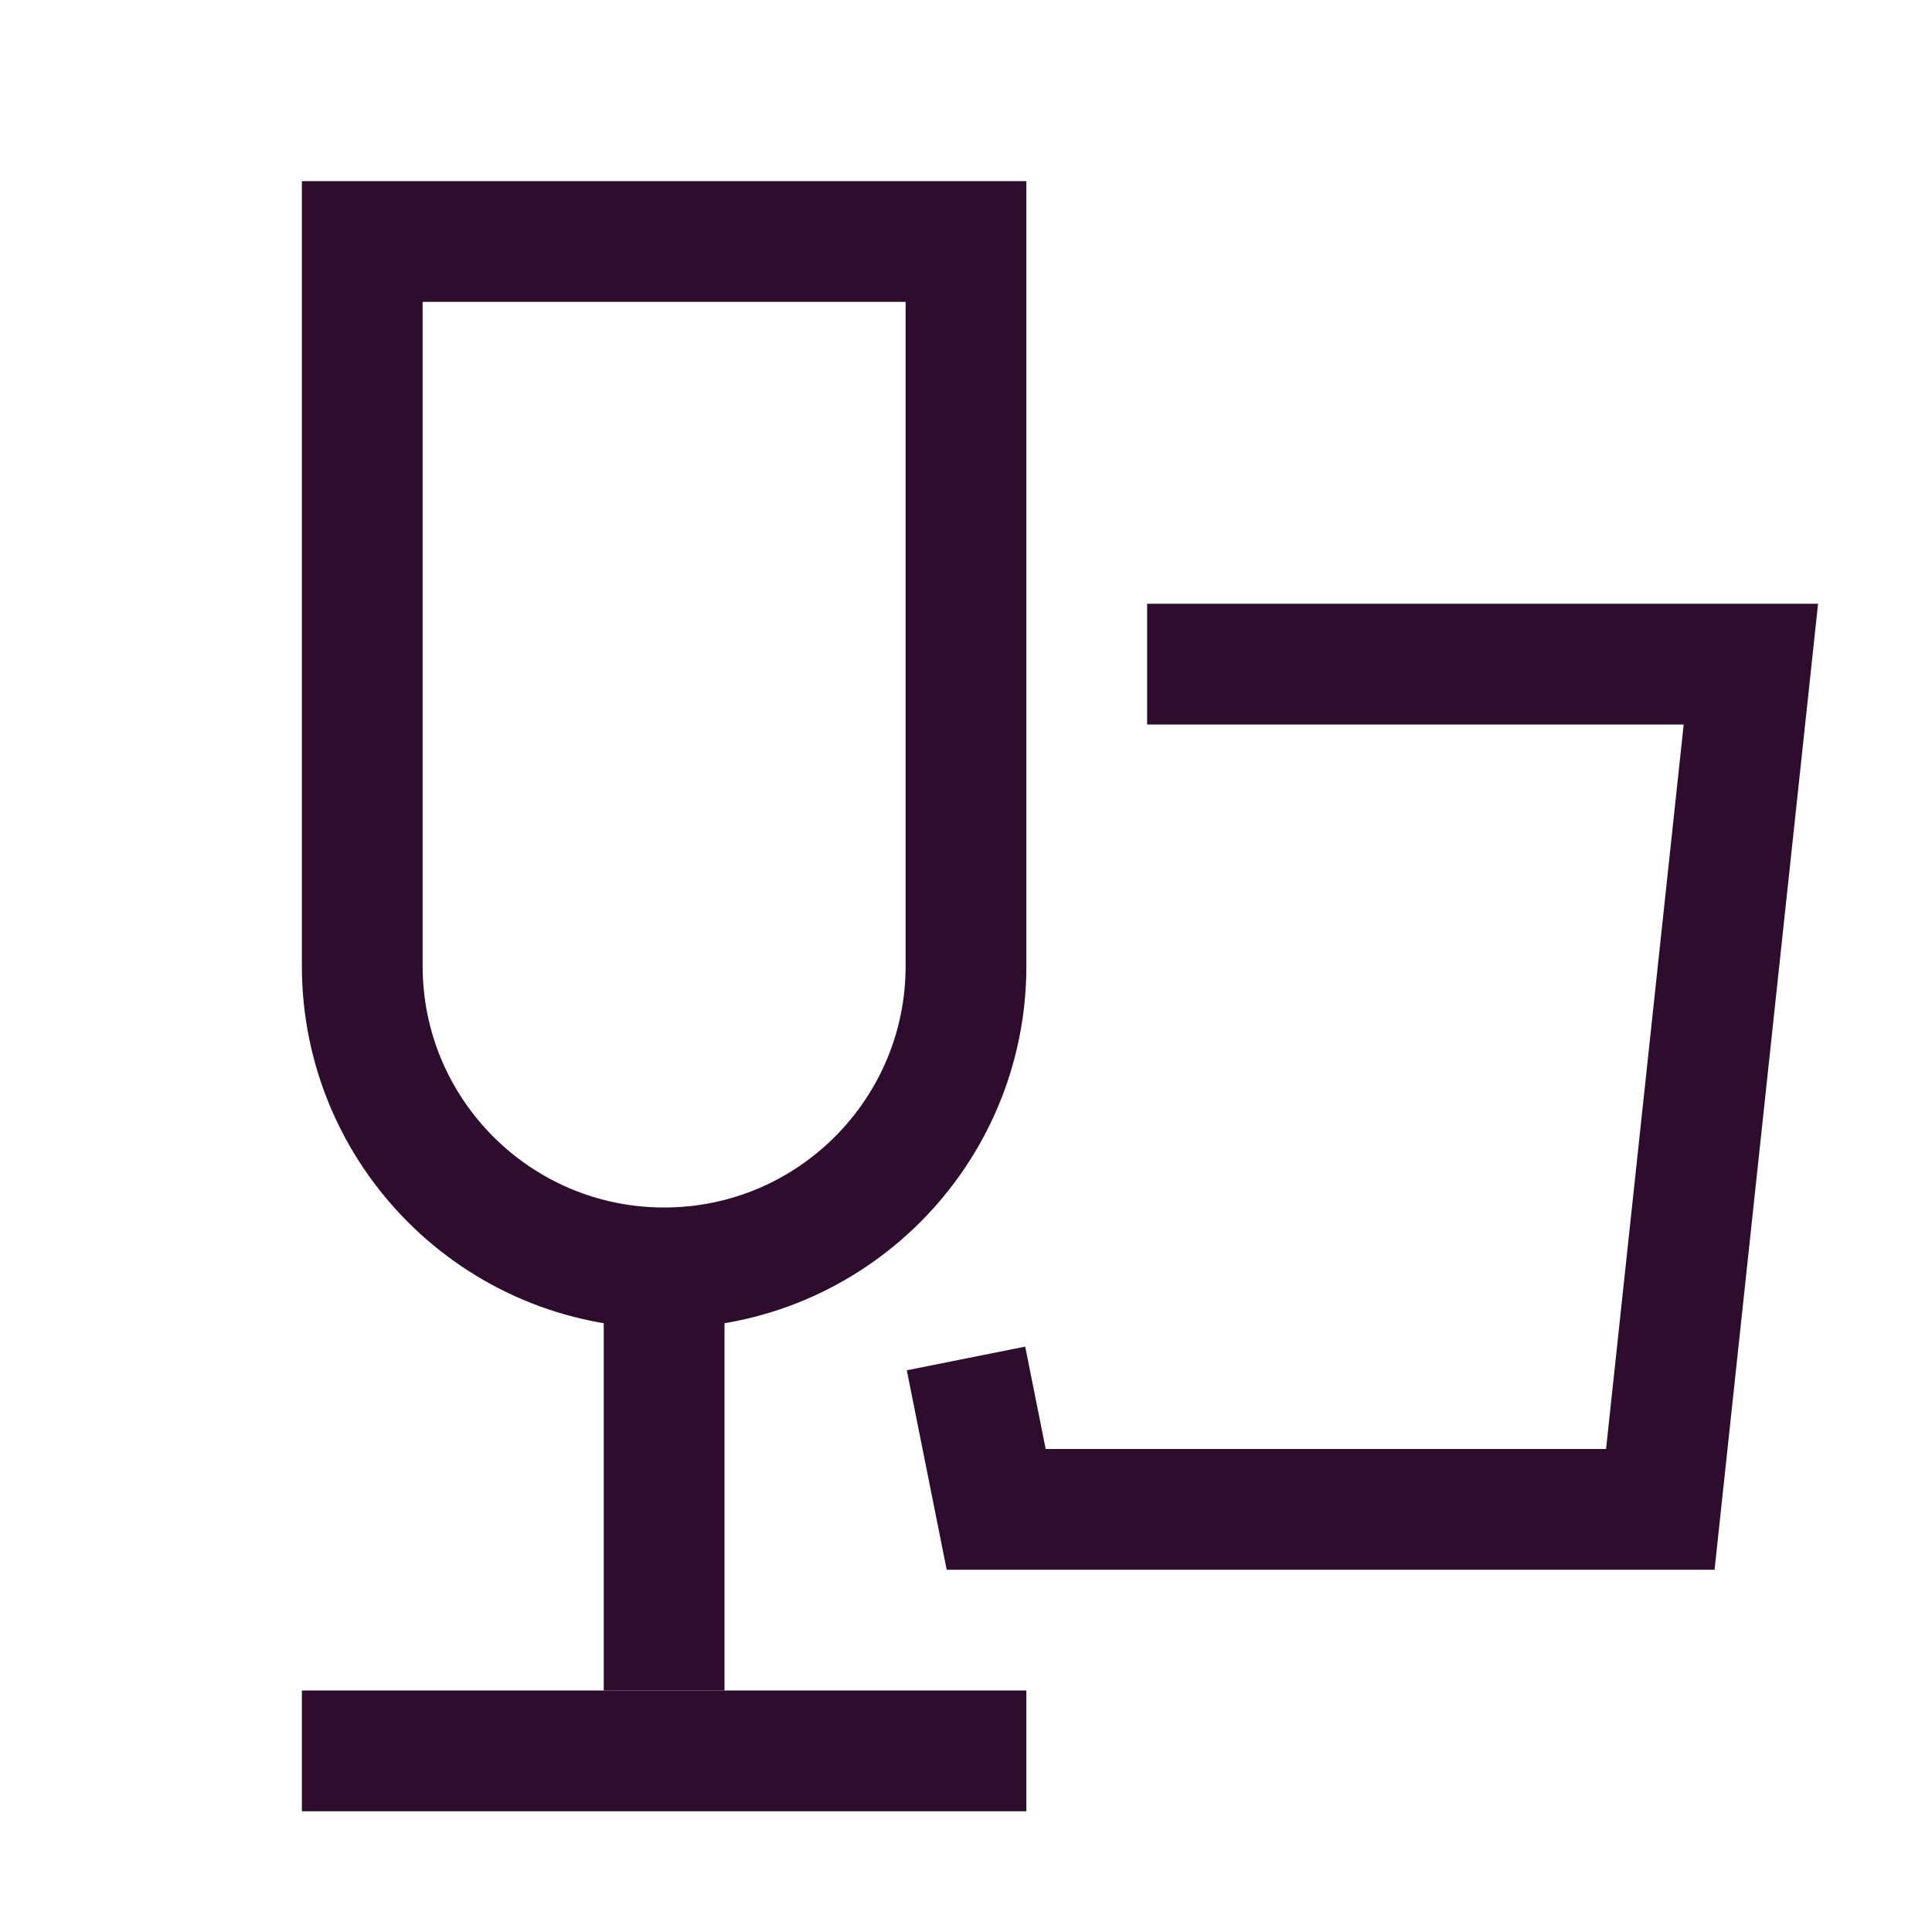
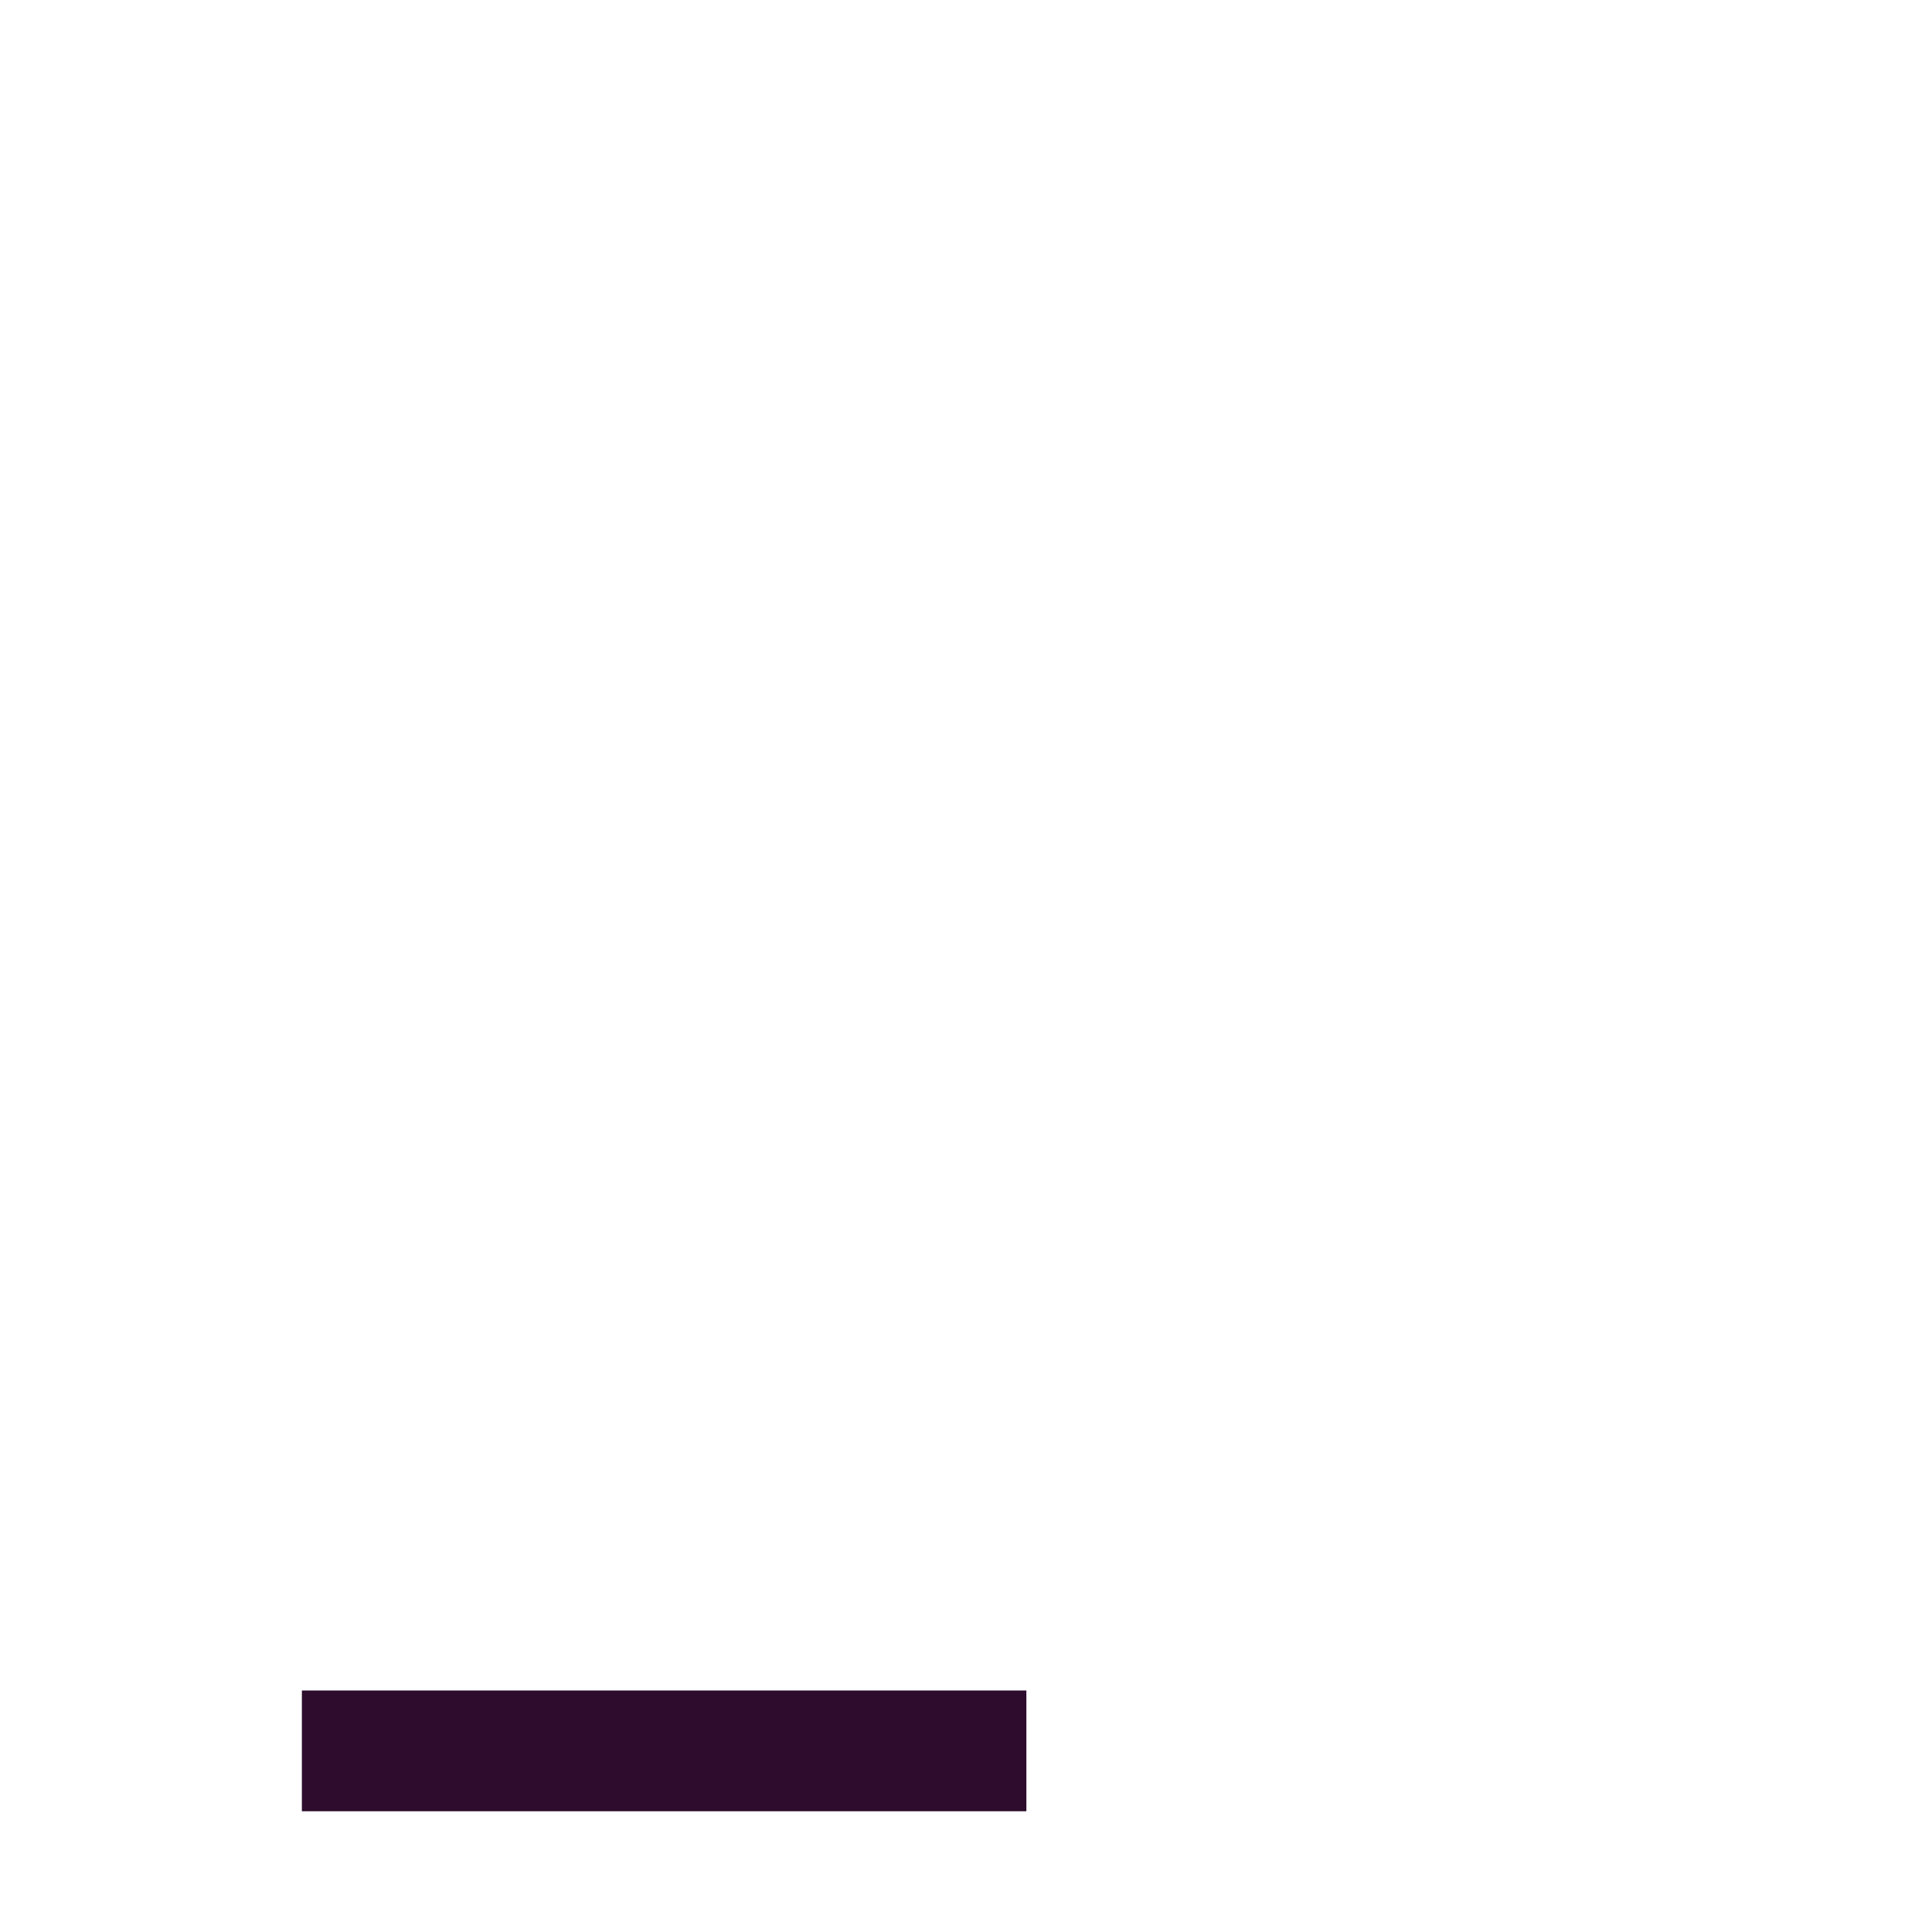
<svg xmlns="http://www.w3.org/2000/svg" width="32" height="32" viewBox="0 0 32 32" fill="none">
-   <path d="M6 4H16V16C16 18.761 13.761 21 11 21C8.239 21 6 18.761 6 16V4Z" stroke="#2D0C2D" stroke-width="2" />
-   <path d="M19 11H29L27.5 25H16.5L16 22.5" stroke="#2D0C2D" stroke-width="2" />
-   <path d="M11 21V28" stroke="#2D0C2D" stroke-width="2" />
  <path d="M17 29L5 29" stroke="#2D0C2D" stroke-width="2" />
</svg>